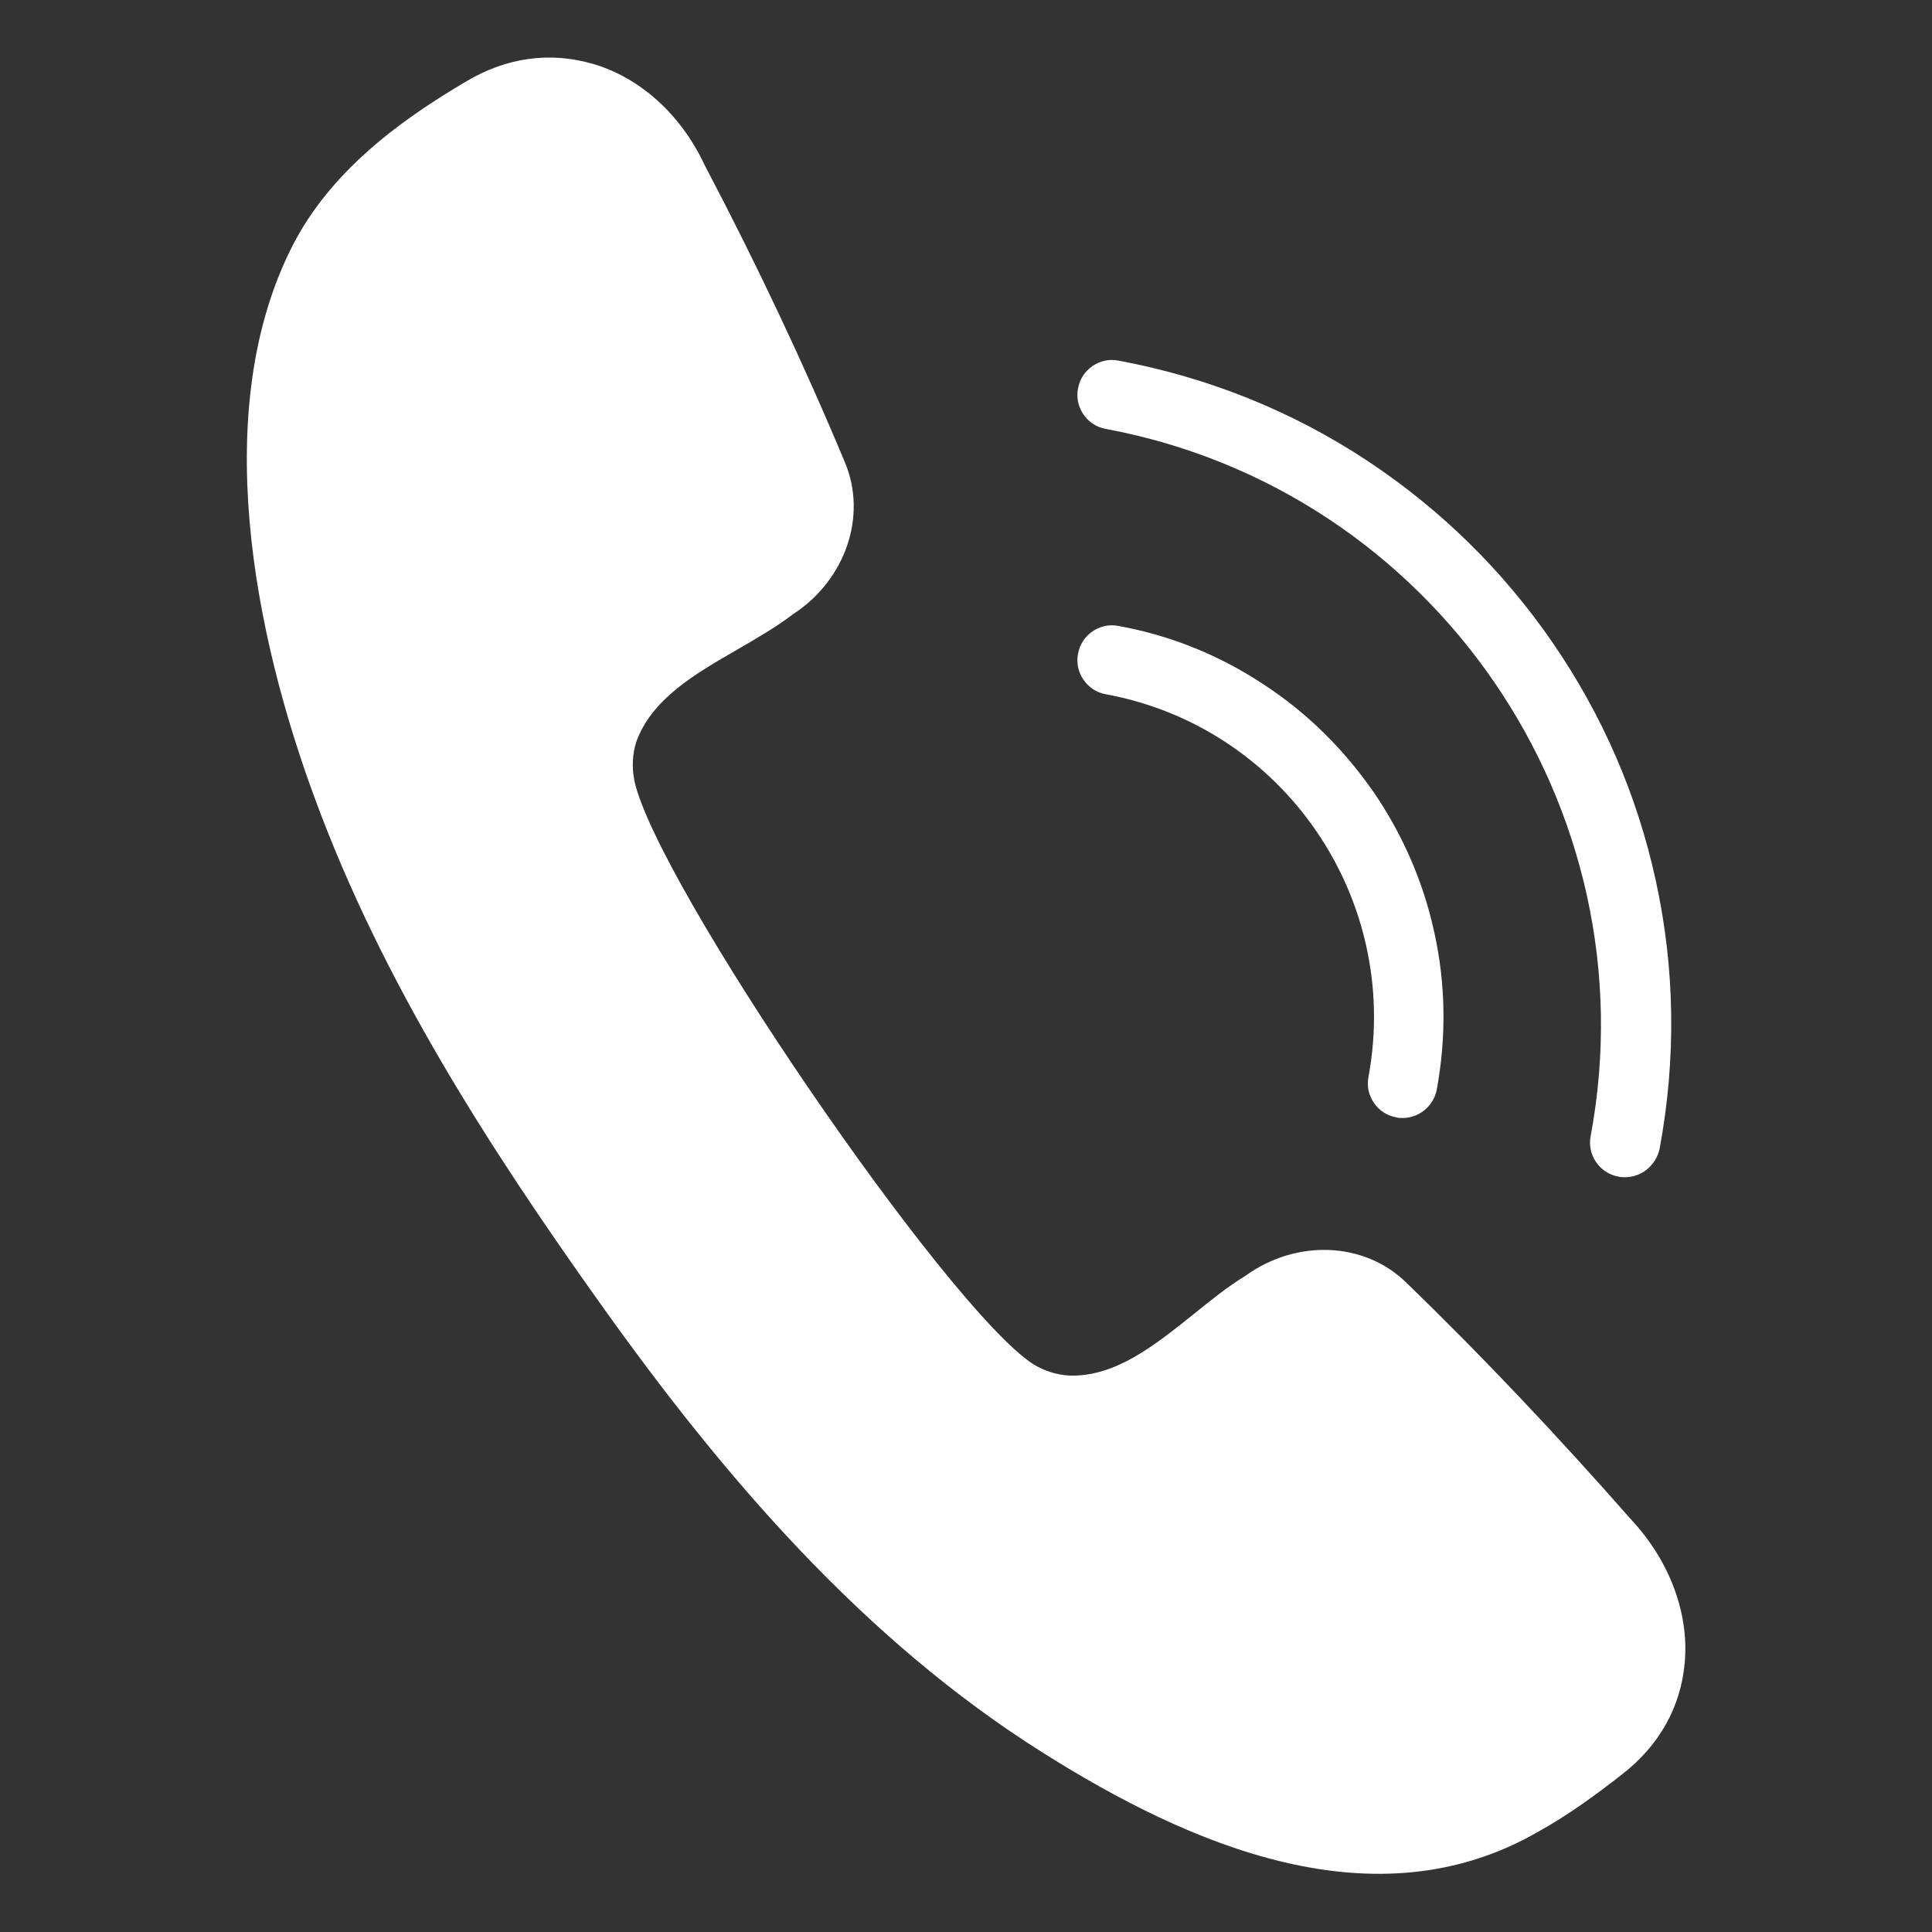
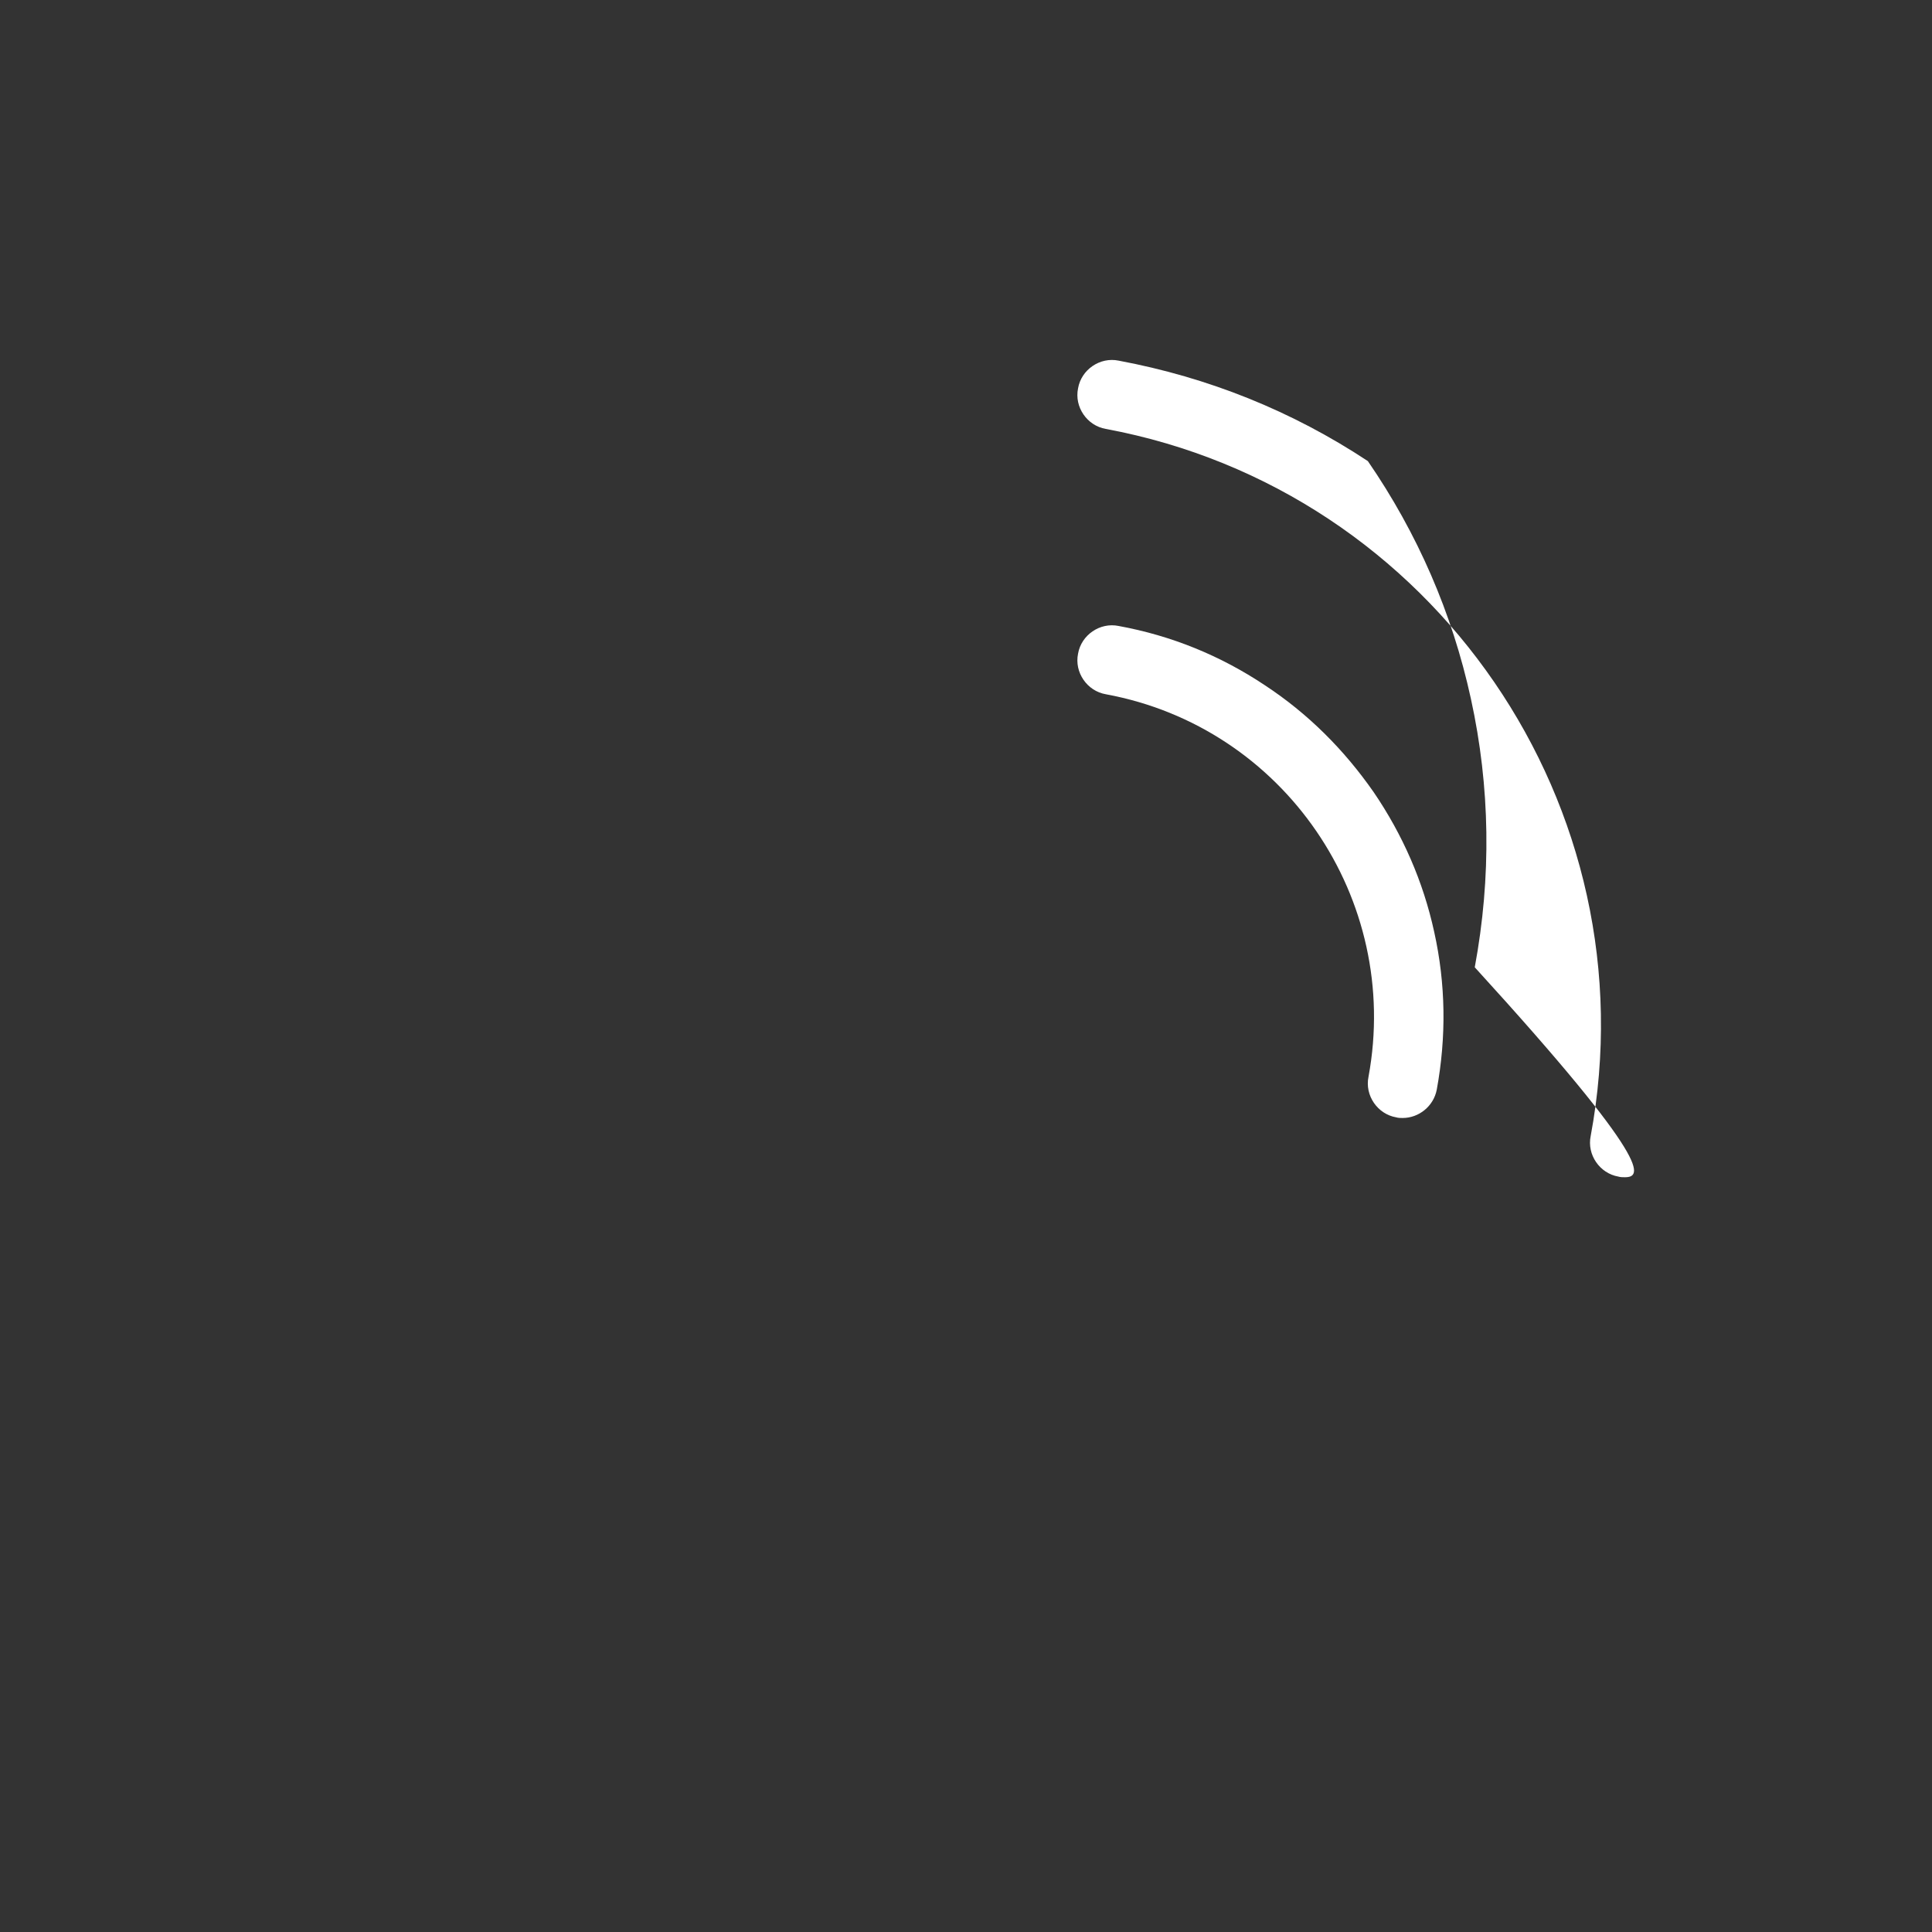
<svg xmlns="http://www.w3.org/2000/svg" version="1.1" id="레이어_1" x="0px" y="0px" viewBox="0 0 30 30" style="enable-background:new 0 0 30 30;" xml:space="preserve">
  <rect x="0" y="0" width="30" height="30" fill="#333333" stroke="none" />
  <style type="text/css">
	.st0{fill:#FFFFFF;}
</style>
  <g>
    <g>
-       <path class="st0" d="M25.19,27.55c0.58-0.45,0.91-1.05,0.97-1.73c0.07-0.76-0.23-1.57-0.81-2.2c-1.16-1.32-2.34-2.57-3.52-3.71    c-0.65-0.63-1.7-0.67-2.49-0.1c-0.28,0.17-0.55,0.39-0.81,0.6c-0.6,0.48-1.21,0.97-1.92,0.95c-0.2-0.01-0.39-0.07-0.57-0.18    c-1.34-0.87-5.86-7.49-6.19-9.06c-0.04-0.21-0.03-0.41,0.03-0.6c0.24-0.67,0.92-1.06,1.58-1.44c0.29-0.17,0.59-0.34,0.85-0.54    c0.82-0.53,1.16-1.53,0.81-2.36c-0.63-1.51-1.36-3.06-2.18-4.62C10.57,1.77,9.93,1.2,9.2,0.99C8.54,0.8,7.86,0.89,7.23,1.27    C6.16,1.9,5.13,2.68,4.55,3.8c-1.31,2.55-0.6,6.06,0.34,8.6c1.04,2.83,2.69,5.4,4.43,7.84c1.9,2.67,4.08,5.22,6.88,6.98    c2.27,1.43,5.15,2.69,7.69,1.22C24.34,28.19,24.77,27.88,25.19,27.55z" />
-     </g>
+       </g>
    <g>
      <path class="st0" d="M21.78,17.36c-0.03,0-0.07,0-0.1-0.01c-0.29-0.05-0.49-0.34-0.43-0.63c0.51-2.76-1.31-5.43-4.08-5.94    c-0.29-0.05-0.49-0.34-0.43-0.63c0.05-0.29,0.34-0.49,0.63-0.43c0.82,0.15,1.58,0.46,2.27,0.92c0.67,0.44,1.23,1,1.69,1.66    c0.45,0.66,0.77,1.39,0.94,2.17c0.18,0.81,0.19,1.63,0.04,2.45C22.26,17.18,22.03,17.36,21.78,17.36z" />
    </g>
    <g>
-       <path class="st0" d="M25.23,18.28c-0.03,0-0.07,0-0.1-0.01c-0.29-0.05-0.49-0.34-0.43-0.63c0.95-5.1-2.43-10.03-7.53-10.98    c-0.29-0.05-0.49-0.34-0.43-0.63c0.05-0.29,0.34-0.49,0.63-0.43c1.39,0.26,2.69,0.78,3.87,1.56c1.13,0.75,2.1,1.7,2.87,2.82    c0.77,1.12,1.31,2.36,1.6,3.69c0.3,1.37,0.32,2.77,0.06,4.17C25.71,18.1,25.49,18.28,25.23,18.28z" />
+       <path class="st0" d="M25.23,18.28c-0.03,0-0.07,0-0.1-0.01c-0.29-0.05-0.49-0.34-0.43-0.63c0.95-5.1-2.43-10.03-7.53-10.98    c-0.29-0.05-0.49-0.34-0.43-0.63c0.05-0.29,0.34-0.49,0.63-0.43c1.39,0.26,2.69,0.78,3.87,1.56c0.77,1.12,1.31,2.36,1.6,3.69c0.3,1.37,0.32,2.77,0.06,4.17C25.71,18.1,25.49,18.28,25.23,18.28z" />
    </g>
  </g>
</svg>